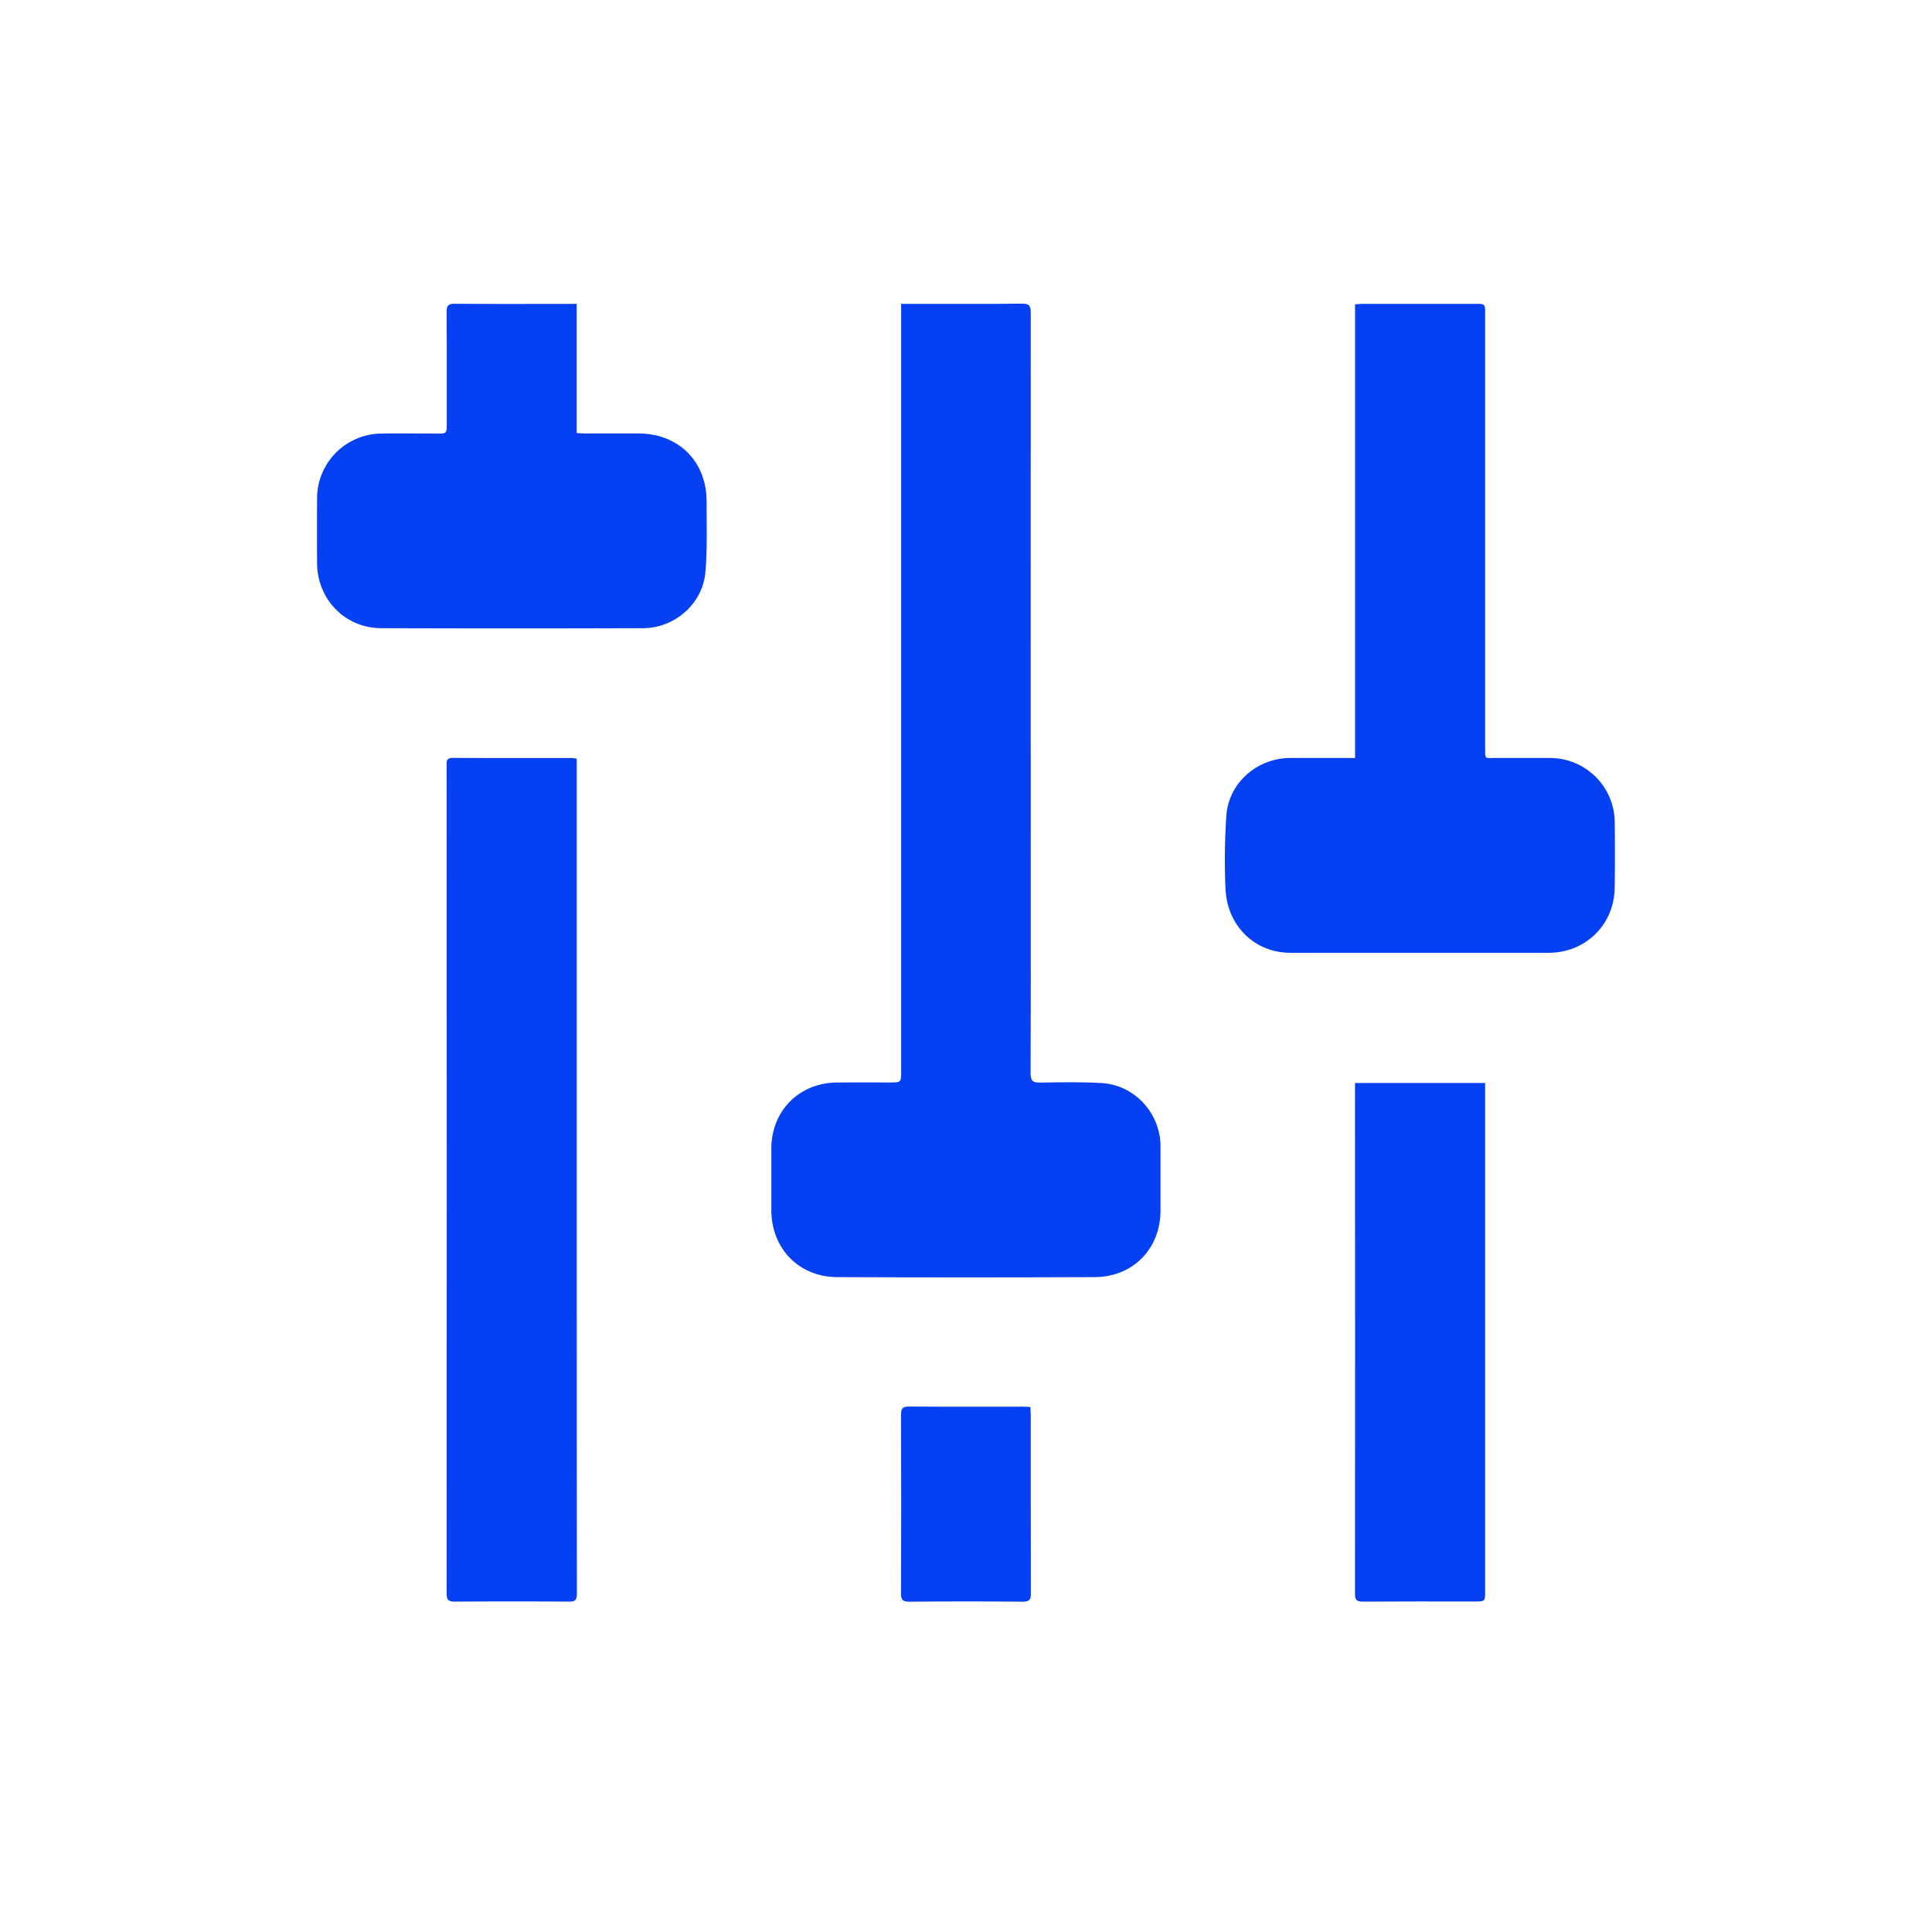
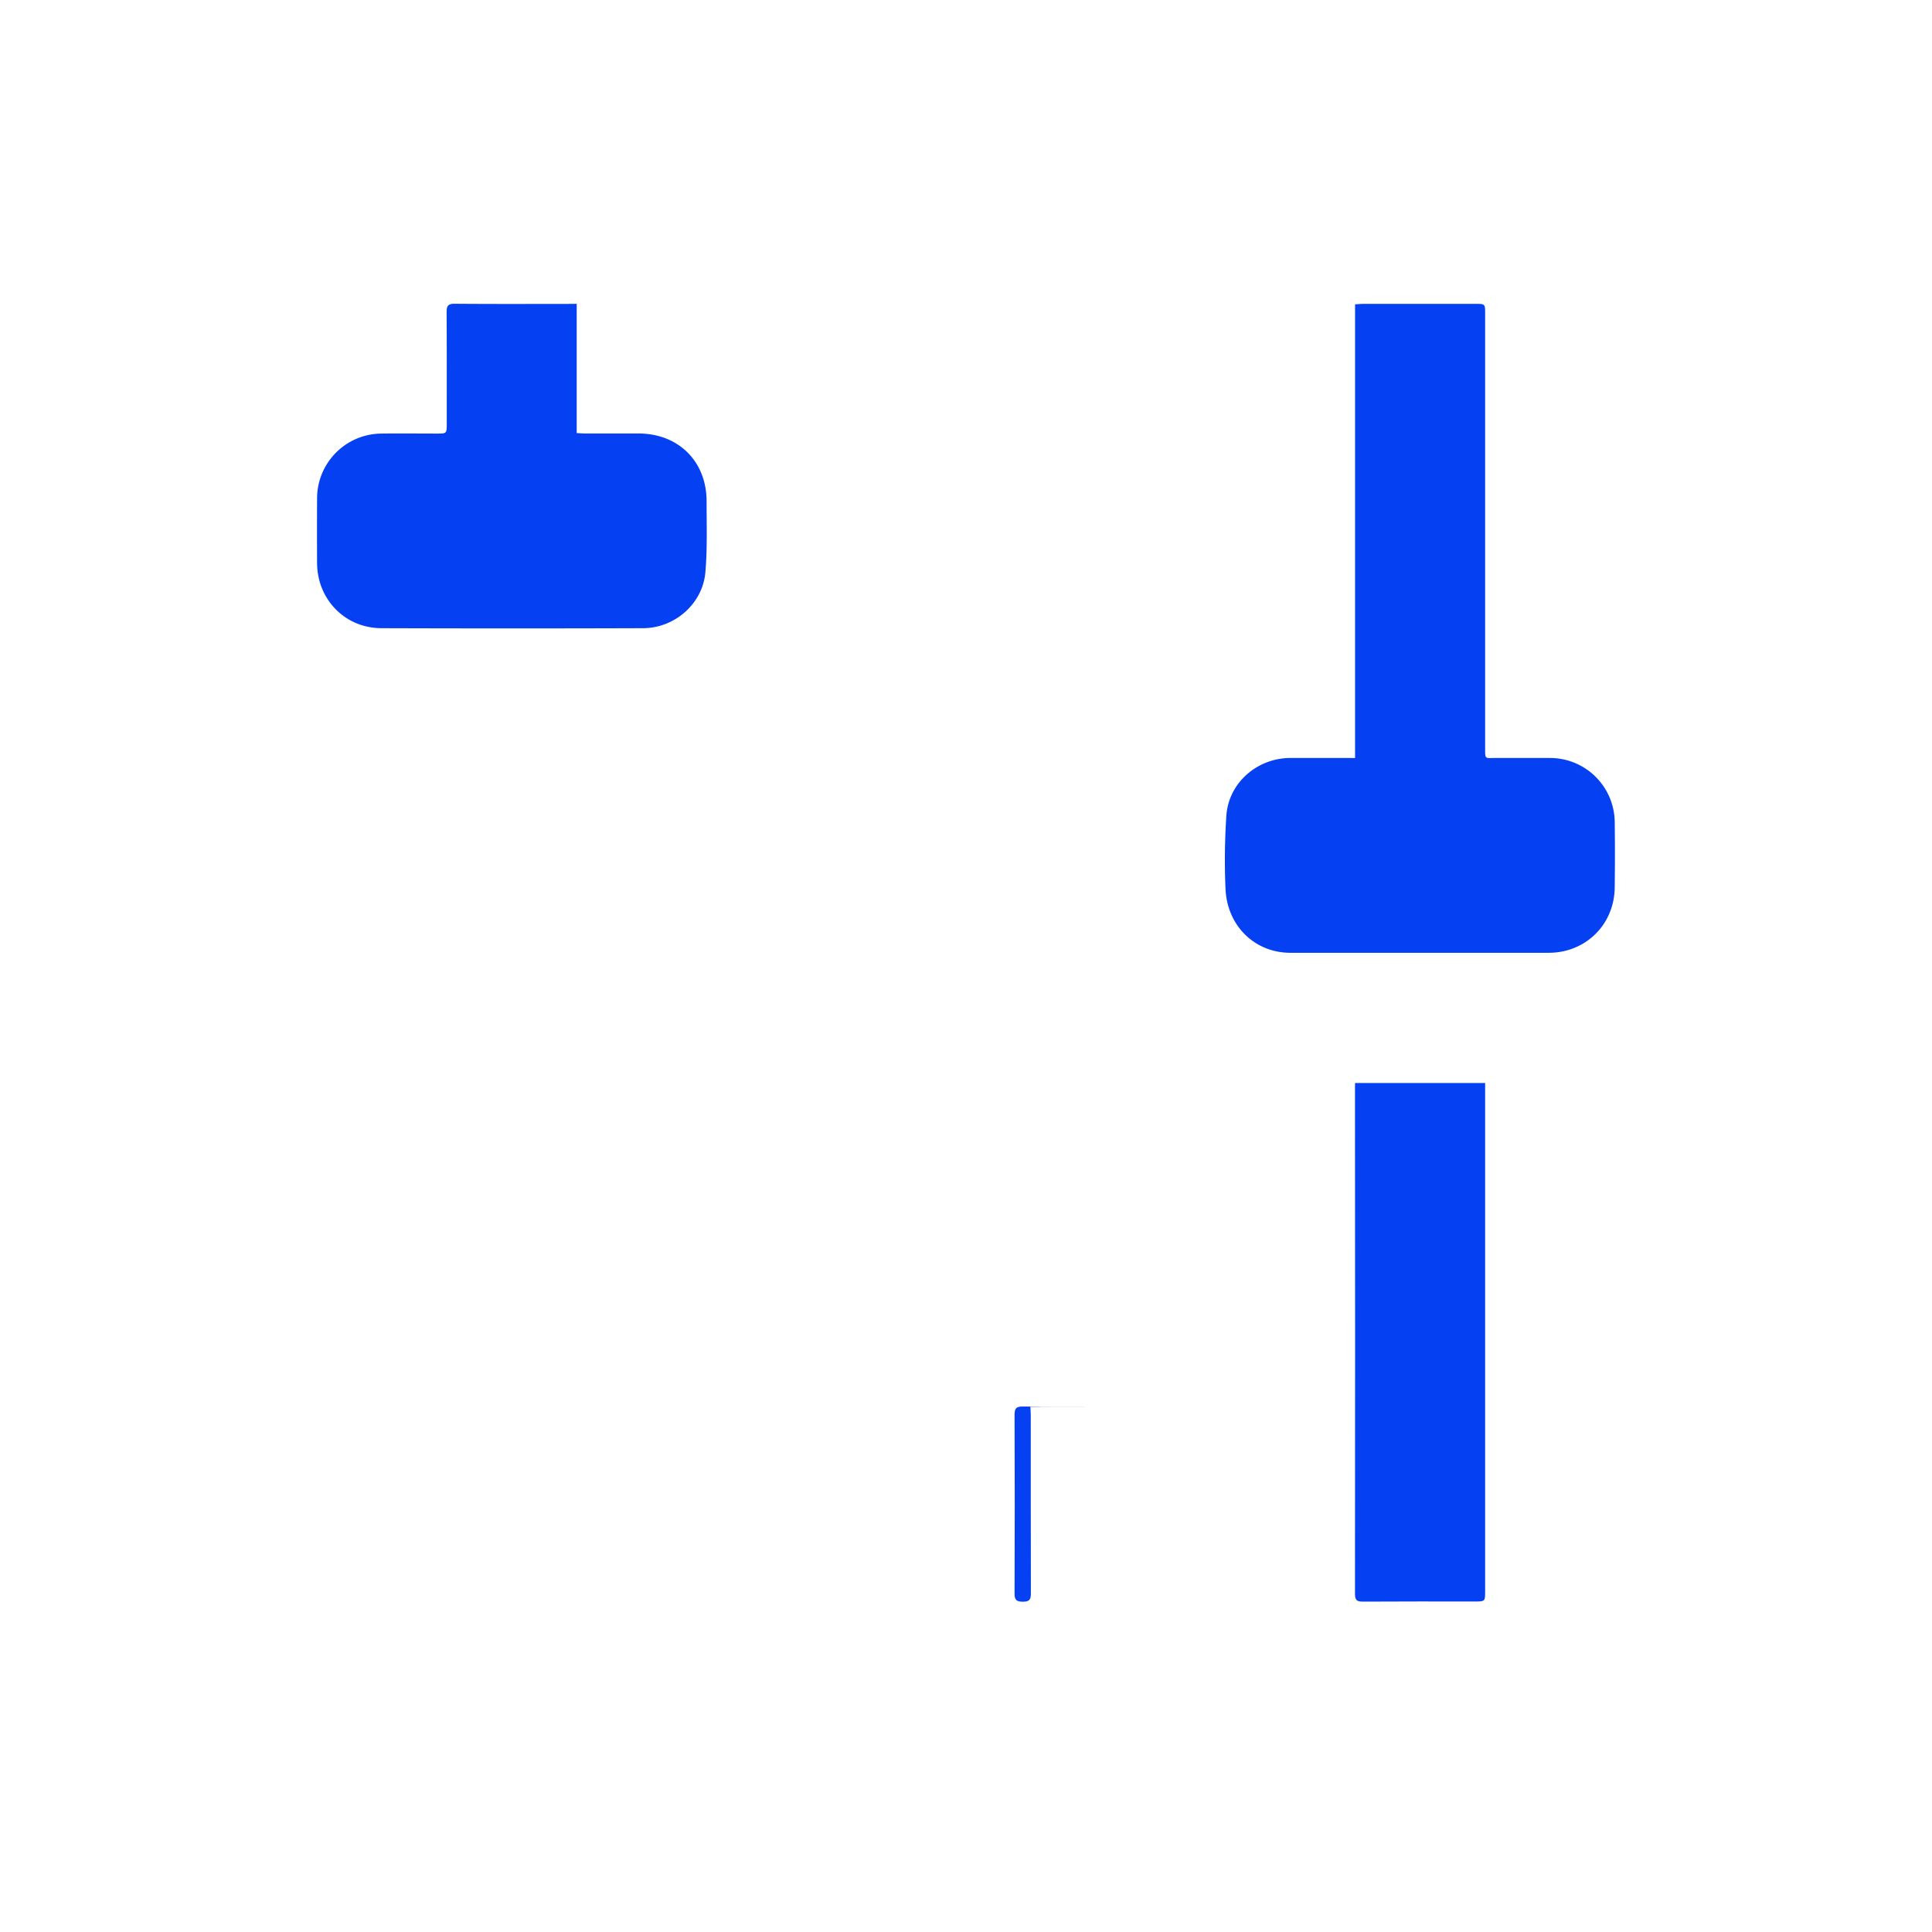
<svg xmlns="http://www.w3.org/2000/svg" id="Слой_1" data-name="Слой 1" viewBox="0 0 1080 1080">
  <defs>
    <style>.cls-1{fill:#0540f2;}</style>
  </defs>
-   <path class="cls-1" d="M503.72,169.85H518c17.73,0,35.47.11,53.2-.1,4-.05,5,1.05,5,5Q576.13,337.9,576.2,501c0,33,.06,66-.08,99,0,3.92,1,5.23,5.08,5.17,11.54-.17,23.11-.41,34.62.26,18.46,1.07,32.85,16.86,32.92,35.34,0,12,0,23.92,0,35.88,0,21.33-15.32,37.18-36.75,37.27q-72,.3-143.95,0c-21.5-.07-36.86-16-36.86-37.58,0-11.41,0-22.82,0-34.23,0-21.22,15.6-36.89,36.92-37,9.76-.06,19.53,0,29.29,0,6.35,0,6.35,0,6.35-6.21q0-106.62,0-213.24V169.85Z" />
  <path class="cls-1" d="M757.49,423.73V170.11c2-.11,3.59-.26,5.18-.26q30.93,0,61.88,0c5.65,0,5.65,0,5.65,5.54q0,121.29,0,242.57c0,6.74-.19,5.74,5.76,5.76,10.31,0,20.62,0,30.93,0a36.17,36.17,0,0,1,35.74,35.36q.25,18.56,0,37.13c-.25,20.62-16.22,36.39-36.88,36.41q-72.19,0-144.37,0c-19.82,0-35.35-14.85-36.31-35.69a372.33,372.33,0,0,1,.46-40.78c1.17-18.4,17.08-32.37,35.78-32.44,10.45,0,20.9,0,31.34,0Z" />
-   <path class="cls-1" d="M322.41,424.11v4.48q0,142.08,0,284.17,0,89.09.08,178.18c0,3.47-1,4.4-4.38,4.38q-32-.21-63.93,0c-3.79,0-4.51-1.27-4.51-4.75q.1-231.18,0-462.38c0-2.41-.34-4.54,3.39-4.52,22.27.13,44.54.05,66.81.07A20.85,20.85,0,0,1,322.41,424.11Z" />
  <path class="cls-1" d="M322.38,169.84V242.1c1.84.09,3.31.22,4.78.22,9.9,0,19.8,0,29.7,0,22.45,0,38.17,15.64,38.13,38.05,0,13.18.45,26.43-.68,39.53-1.52,17.54-17.05,31.19-34.76,31.26q-73.2.25-146.41,0c-20.33-.09-35.79-16.14-35.89-36.39q-.1-17.94,0-35.88a36.24,36.24,0,0,1,36.29-36.52c10.17-.13,20.34,0,30.52,0,5.67,0,5.67,0,5.67-5.5,0-20.76.06-41.52-.07-62.27,0-3.4.62-4.84,4.48-4.8,21.17.18,42.34.09,63.51.08Z" />
  <path class="cls-1" d="M757.47,605.41H830.2v4.75q0,139.58,0,279.15c0,5.94,0,5.94-6.08,5.94-20.75,0-41.51-.07-62.26.07-3.35,0-4.42-.82-4.41-4.34q.12-140.4,0-280.78Z" />
-   <path class="cls-1" d="M576,786.53c.08,1.76.2,3.24.2,4.72,0,33.12,0,66.23.07,99.35,0,3.43-.64,4.79-4.48,4.76q-31.74-.29-63.48,0c-3.61,0-4.66-1-4.64-4.61q.19-49.87,0-99.77c0-3.45.71-4.76,4.52-4.72,21.16.18,42.32.07,63.48.08C573,786.32,574.34,786.45,576,786.53Z" />
+   <path class="cls-1" d="M576,786.53c.08,1.76.2,3.24.2,4.72,0,33.12,0,66.23.07,99.35,0,3.43-.64,4.79-4.48,4.76c-3.61,0-4.66-1-4.64-4.61q.19-49.87,0-99.77c0-3.45.71-4.76,4.52-4.72,21.16.18,42.32.07,63.48.08C573,786.32,574.34,786.45,576,786.53Z" />
</svg>